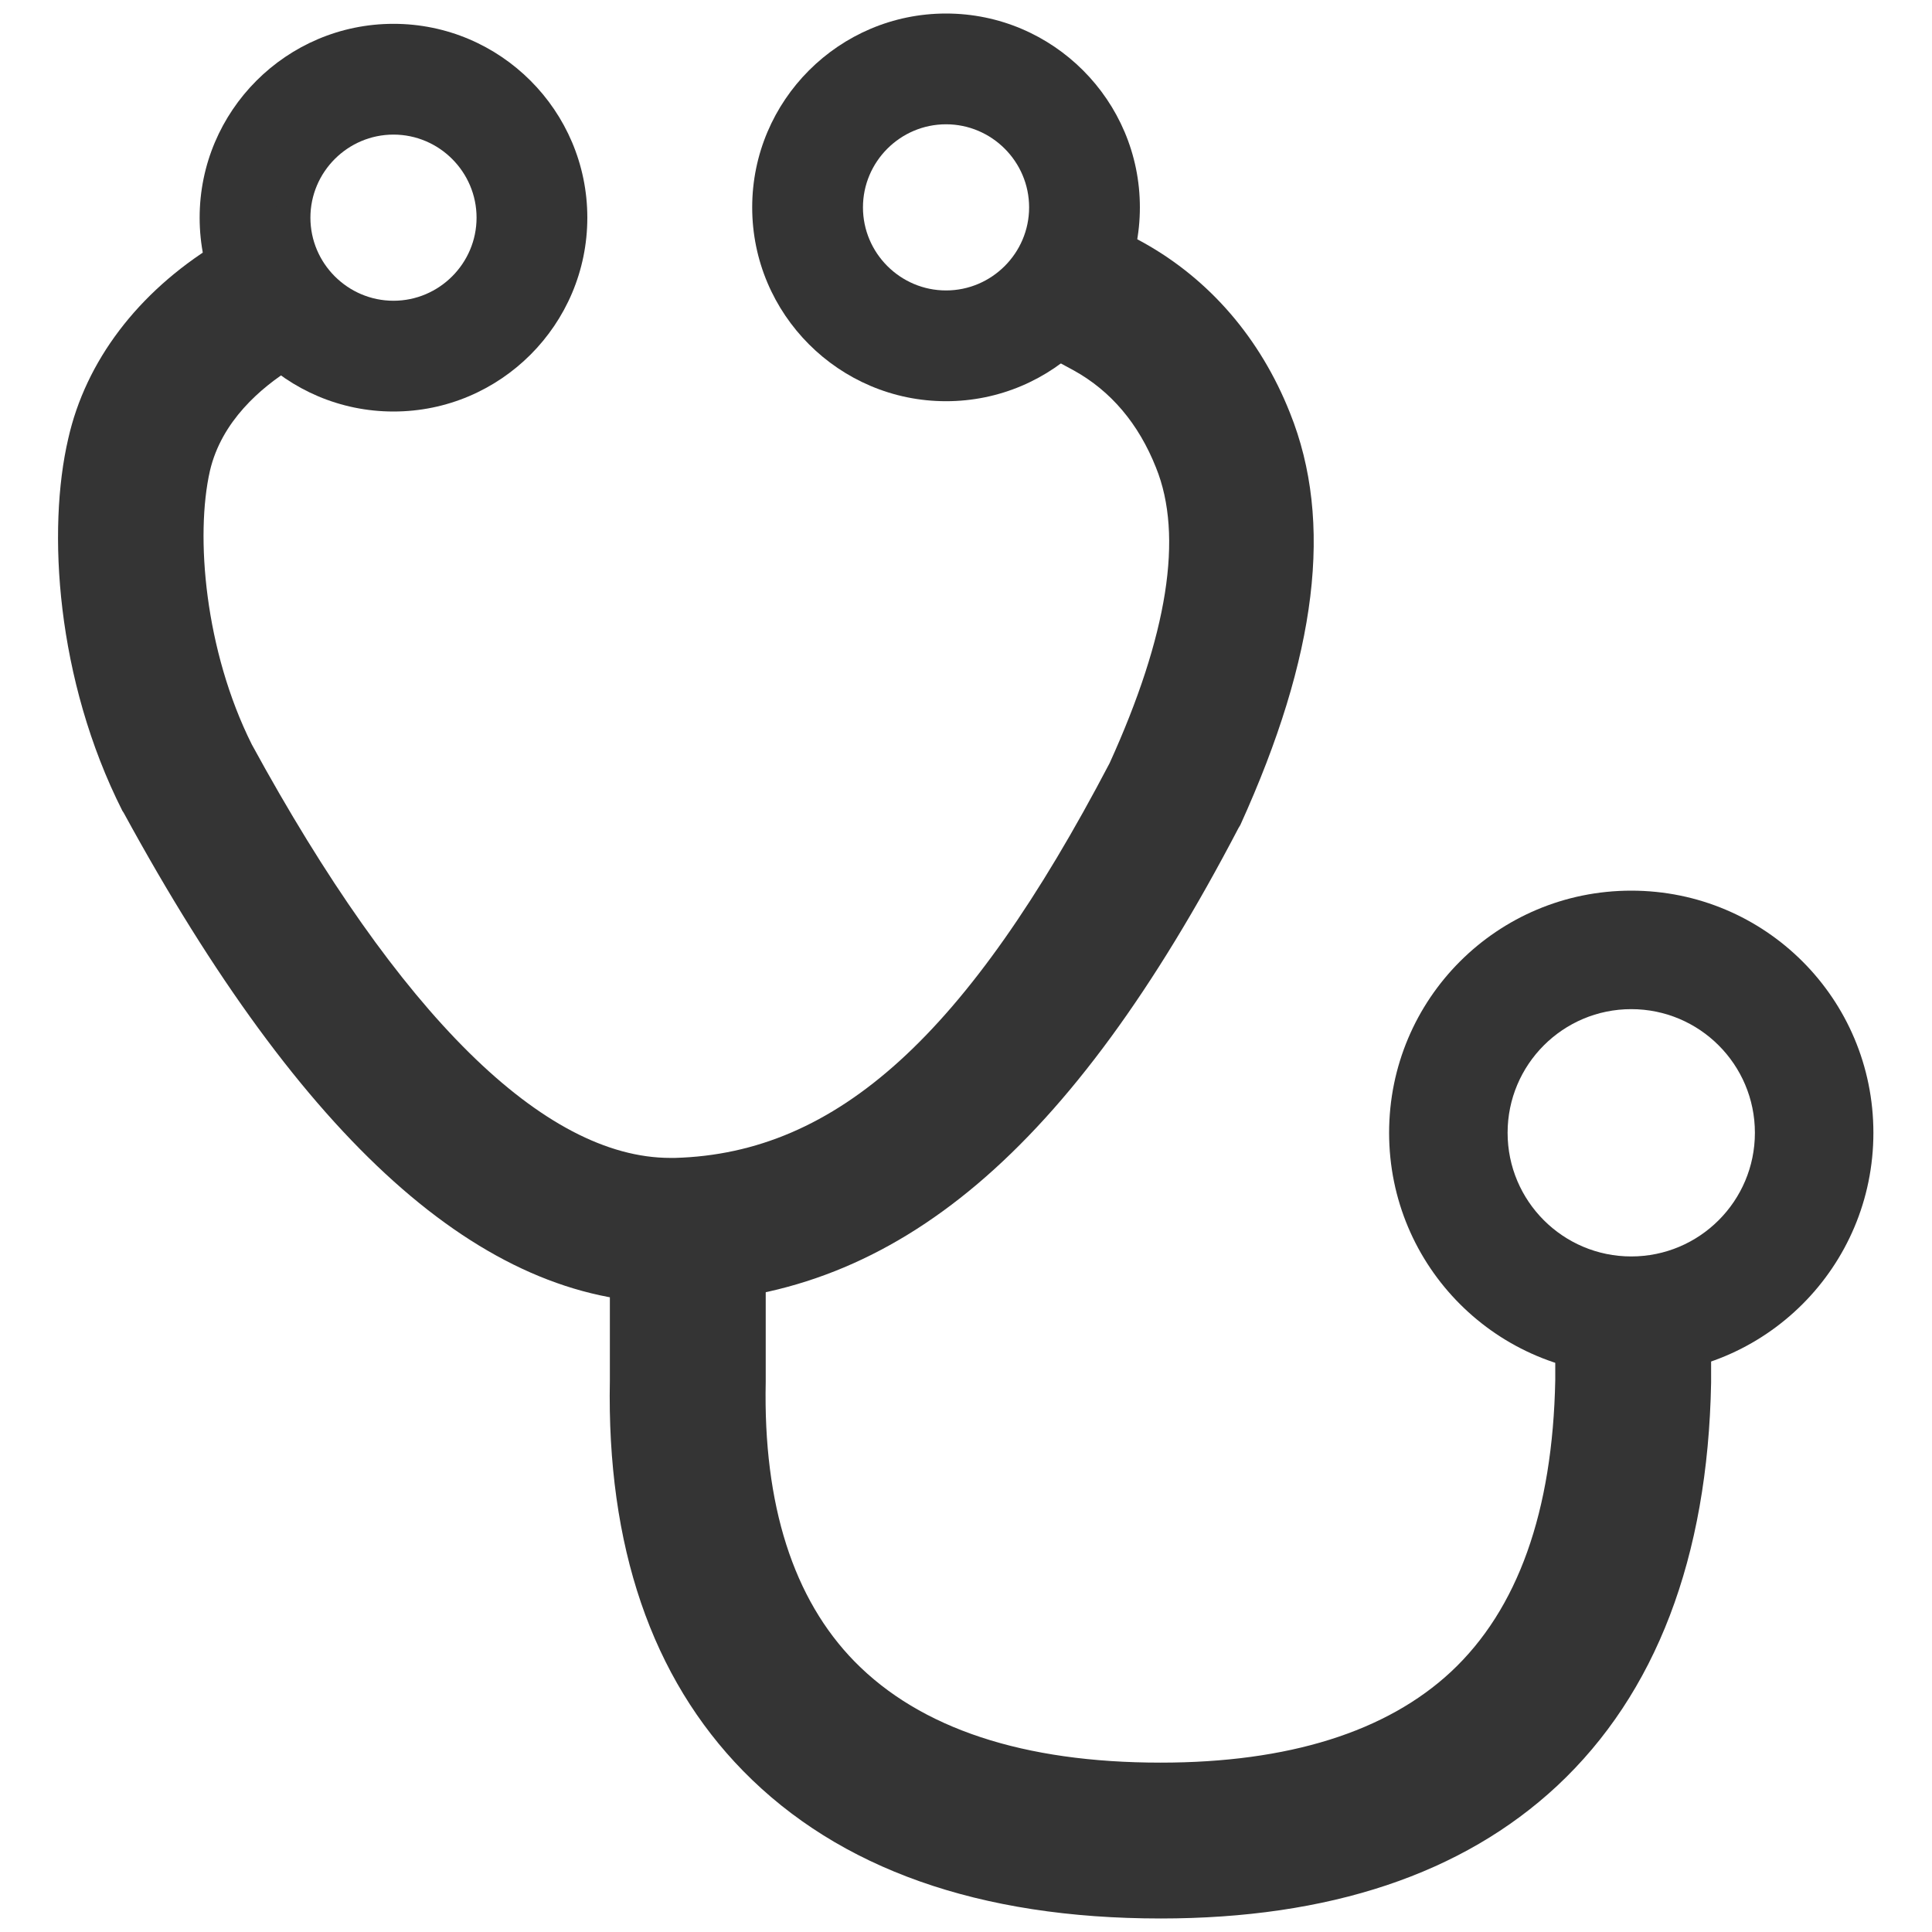
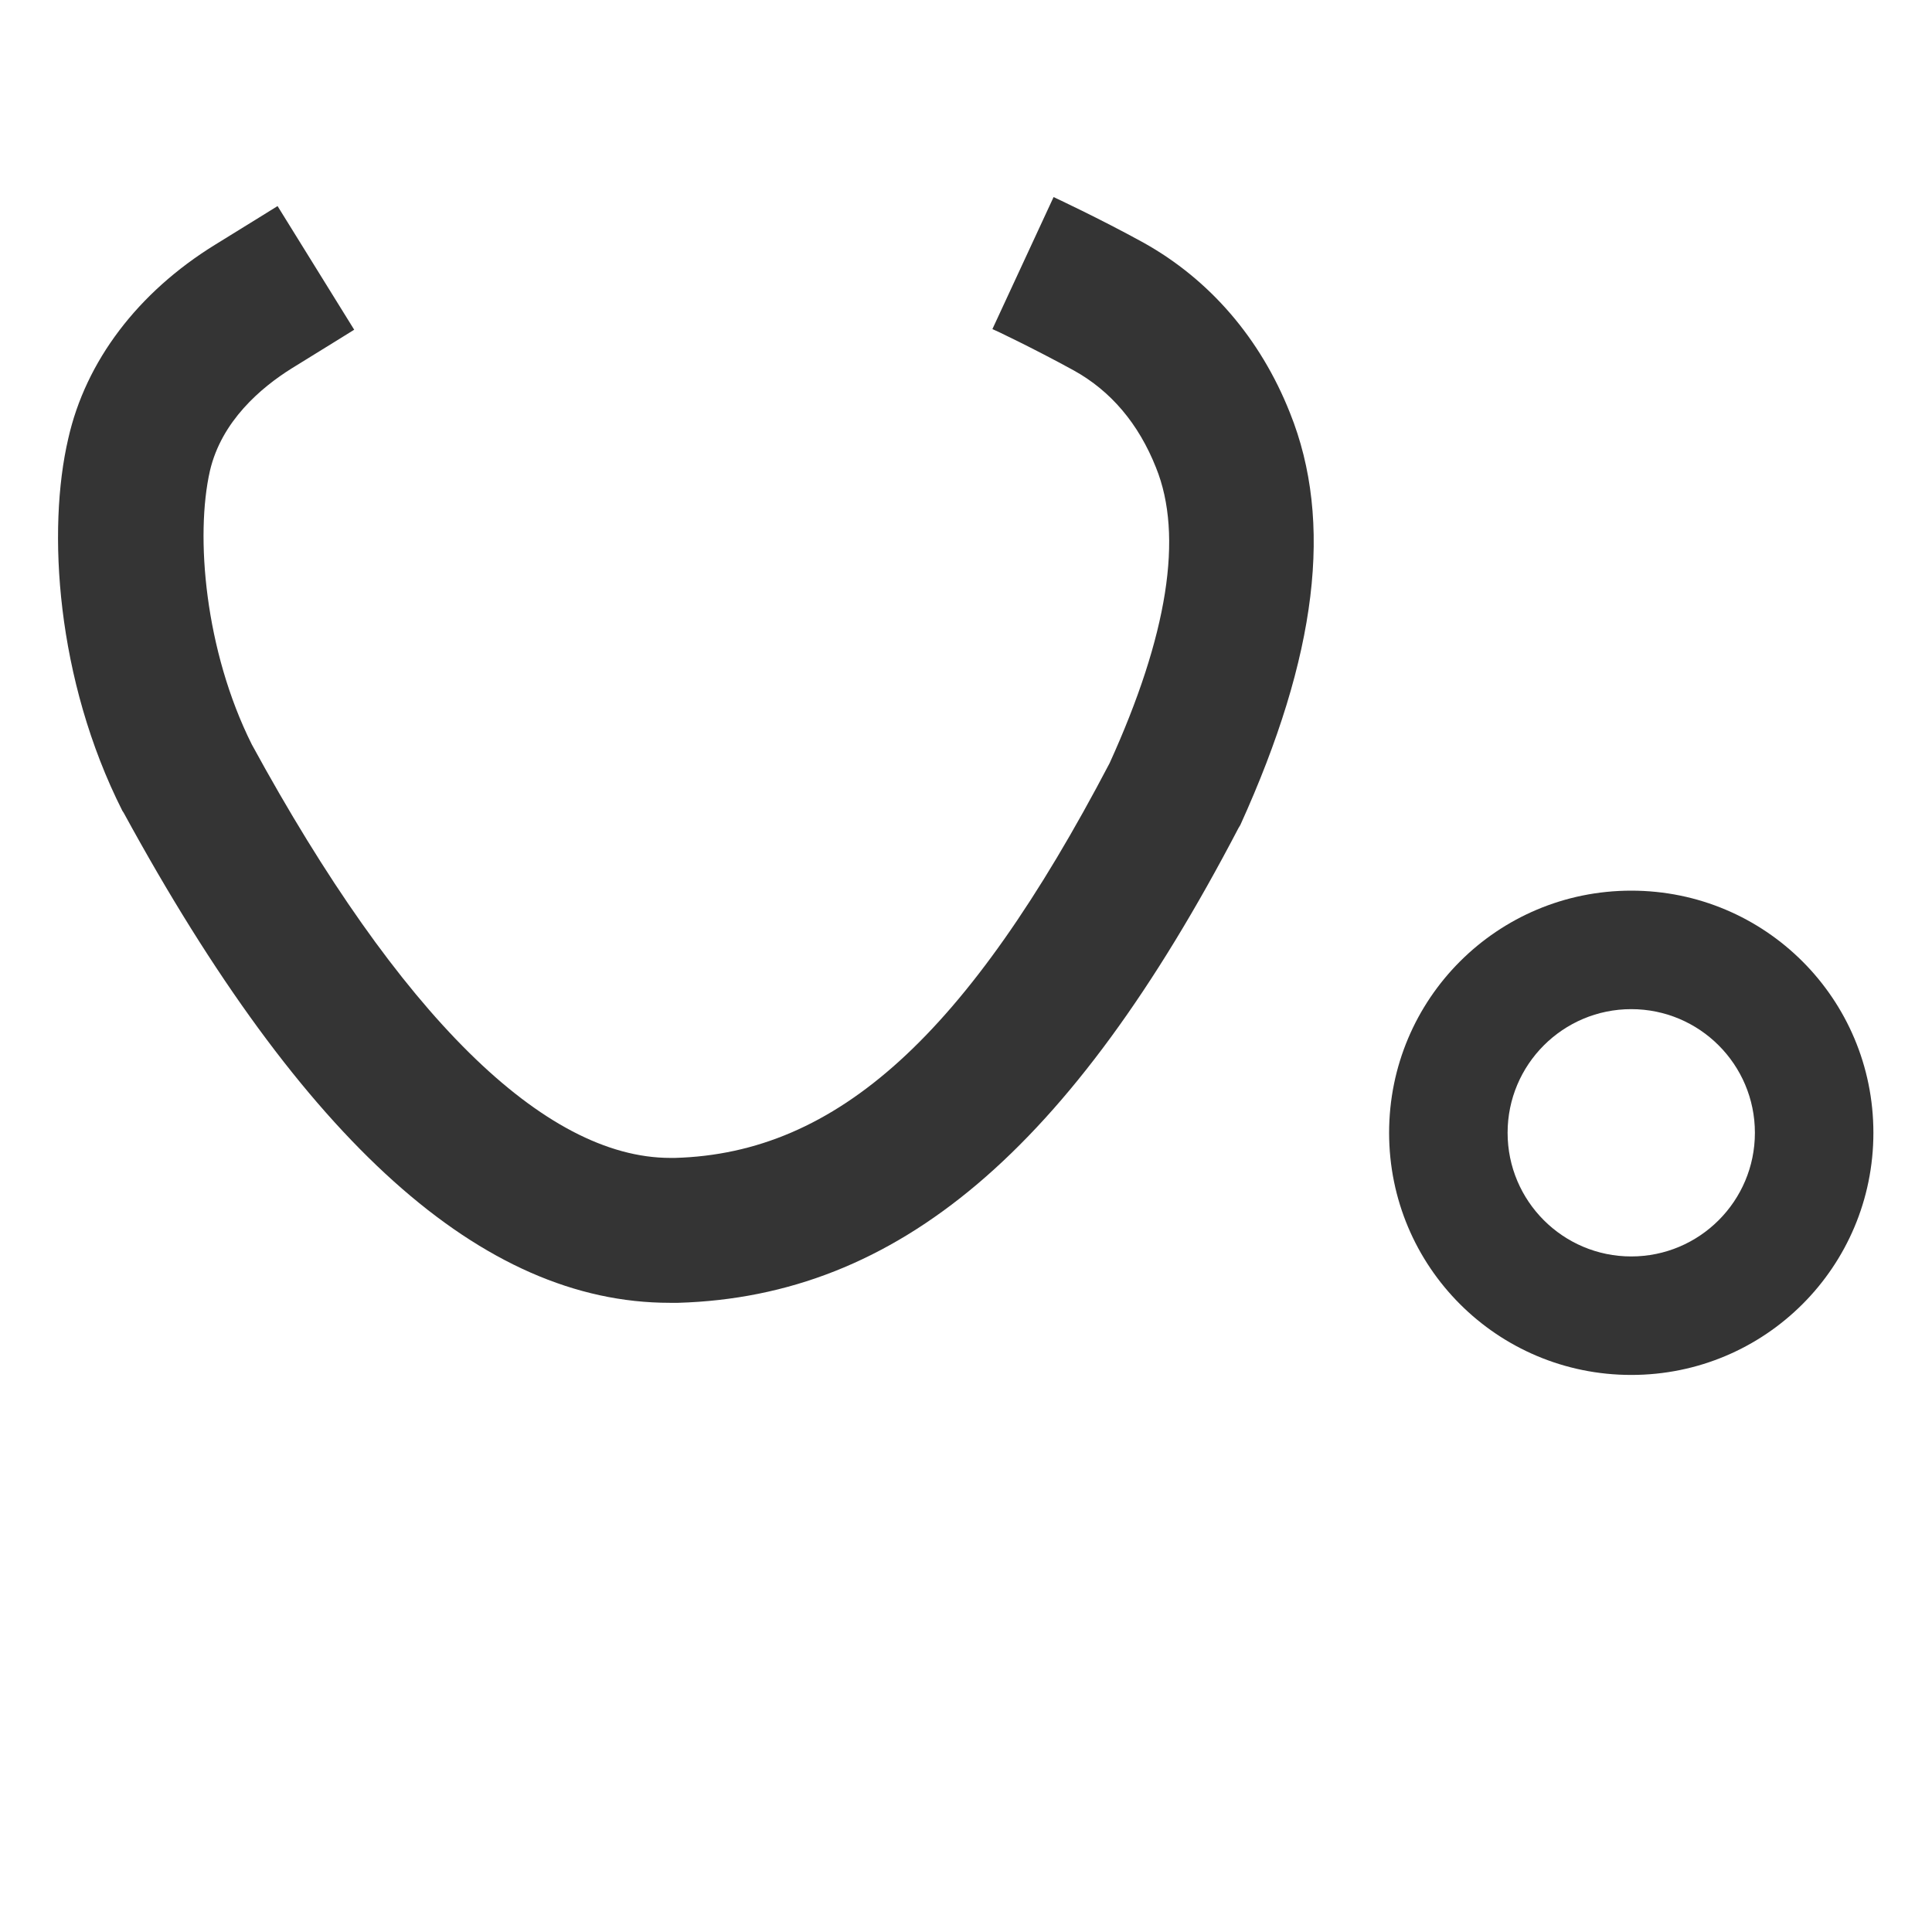
<svg xmlns="http://www.w3.org/2000/svg" id="Layer_1" viewBox="0 0 30 30">
  <defs>
    <style>.cls-1{fill:#343434;}</style>
  </defs>
  <path class="cls-1" d="M25.33,15.67c1.06,0,1.92,.86,1.92,1.92s-.86,1.92-1.92,1.92-1.92-.86-1.92-1.92,.86-1.92,1.92-1.92m0-1.84c-2.08,0-3.76,1.68-3.76,3.76s1.68,3.76,3.76,3.76,3.76-1.68,3.76-3.76-1.68-3.76-3.76-3.76h0Z" />
-   <path class="cls-1" d="M6.11,2.09c.71,0,1.29,.58,1.29,1.29s-.58,1.29-1.29,1.29-1.29-.58-1.29-1.29,.58-1.29,1.29-1.29m0-1.72c-1.66,0-3.01,1.35-3.01,3.01s1.35,3.01,3.01,3.01,3.01-1.35,3.01-3.01S7.77,.37,6.11,.37h0Z" />
-   <path class="cls-1" d="M14.69,1.93c.71,0,1.29,.58,1.29,1.29s-.58,1.29-1.29,1.29-1.29-.58-1.29-1.29,.58-1.29,1.29-1.29m0-1.72c-1.66,0-3.01,1.35-3.01,3.01s1.35,3.01,3.01,3.01,3.01-1.35,3.01-3.01S16.35,.21,14.69,.21h0Z" />
-   <path class="cls-1" d="M18.02,29.79c-2.81,0-4.99-.77-6.48-2.29-1.42-1.45-2.12-3.49-2.07-6.07v-3.33h2.42v3.36c-.04,1.91,.43,3.37,1.38,4.34,1.02,1.04,2.62,1.57,4.75,1.57,1.99,0,3.51-.48,4.51-1.41,1.04-.97,1.58-2.49,1.62-4.53v-1.72h2.42v1.76c-.05,2.72-.86,4.83-2.39,6.26-1.47,1.37-3.54,2.06-6.16,2.06h0Z" />
-   <path class="cls-1" d="M10.4,20.23c-2.91,0-5.69-2.49-8.48-7.61l-.02-.03c-1.03-2.04-1.17-4.37-.84-5.78,.27-1.2,1.08-2.27,2.28-3.01,.52-.32,.97-.6,.97-.6l1.19,1.92s-.45,.28-.97,.6c-.48,.3-1.09,.82-1.27,1.59-.23,1.01-.08,2.79,.65,4.25,2.29,4.2,4.54,6.42,6.5,6.42,.02,0,.05,0,.07,0,2.52-.07,4.54-1.91,6.75-6.13,.9-1.98,1.15-3.53,.72-4.59-.27-.68-.7-1.19-1.28-1.51-.62-.34-1.25-.64-1.26-.64l.95-2.05s.71,.33,1.4,.71c1.02,.57,1.81,1.48,2.27,2.64,.68,1.69,.42,3.78-.77,6.4l-.03,.05c-2.61,5-5.29,7.27-8.7,7.37-.05,0-.1,0-.15,0h0Z" />
+   <path class="cls-1" d="M10.4,20.23c-2.91,0-5.69-2.49-8.48-7.61l-.02-.03c-1.03-2.04-1.17-4.37-.84-5.78,.27-1.2,1.08-2.27,2.28-3.01,.52-.32,.97-.6,.97-.6l1.19,1.92s-.45,.28-.97,.6c-.48,.3-1.09,.82-1.27,1.59-.23,1.01-.08,2.79,.65,4.25,2.29,4.2,4.54,6.42,6.5,6.42,.02,0,.05,0,.07,0,2.52-.07,4.54-1.91,6.75-6.13,.9-1.98,1.15-3.53,.72-4.59-.27-.68-.7-1.19-1.28-1.51-.62-.34-1.25-.64-1.26-.64l.95-2.05s.71,.33,1.4,.71c1.02,.57,1.81,1.48,2.27,2.64,.68,1.69,.42,3.78-.77,6.4l-.03,.05c-2.61,5-5.29,7.27-8.7,7.37-.05,0-.1,0-.15,0h0" />
</svg>